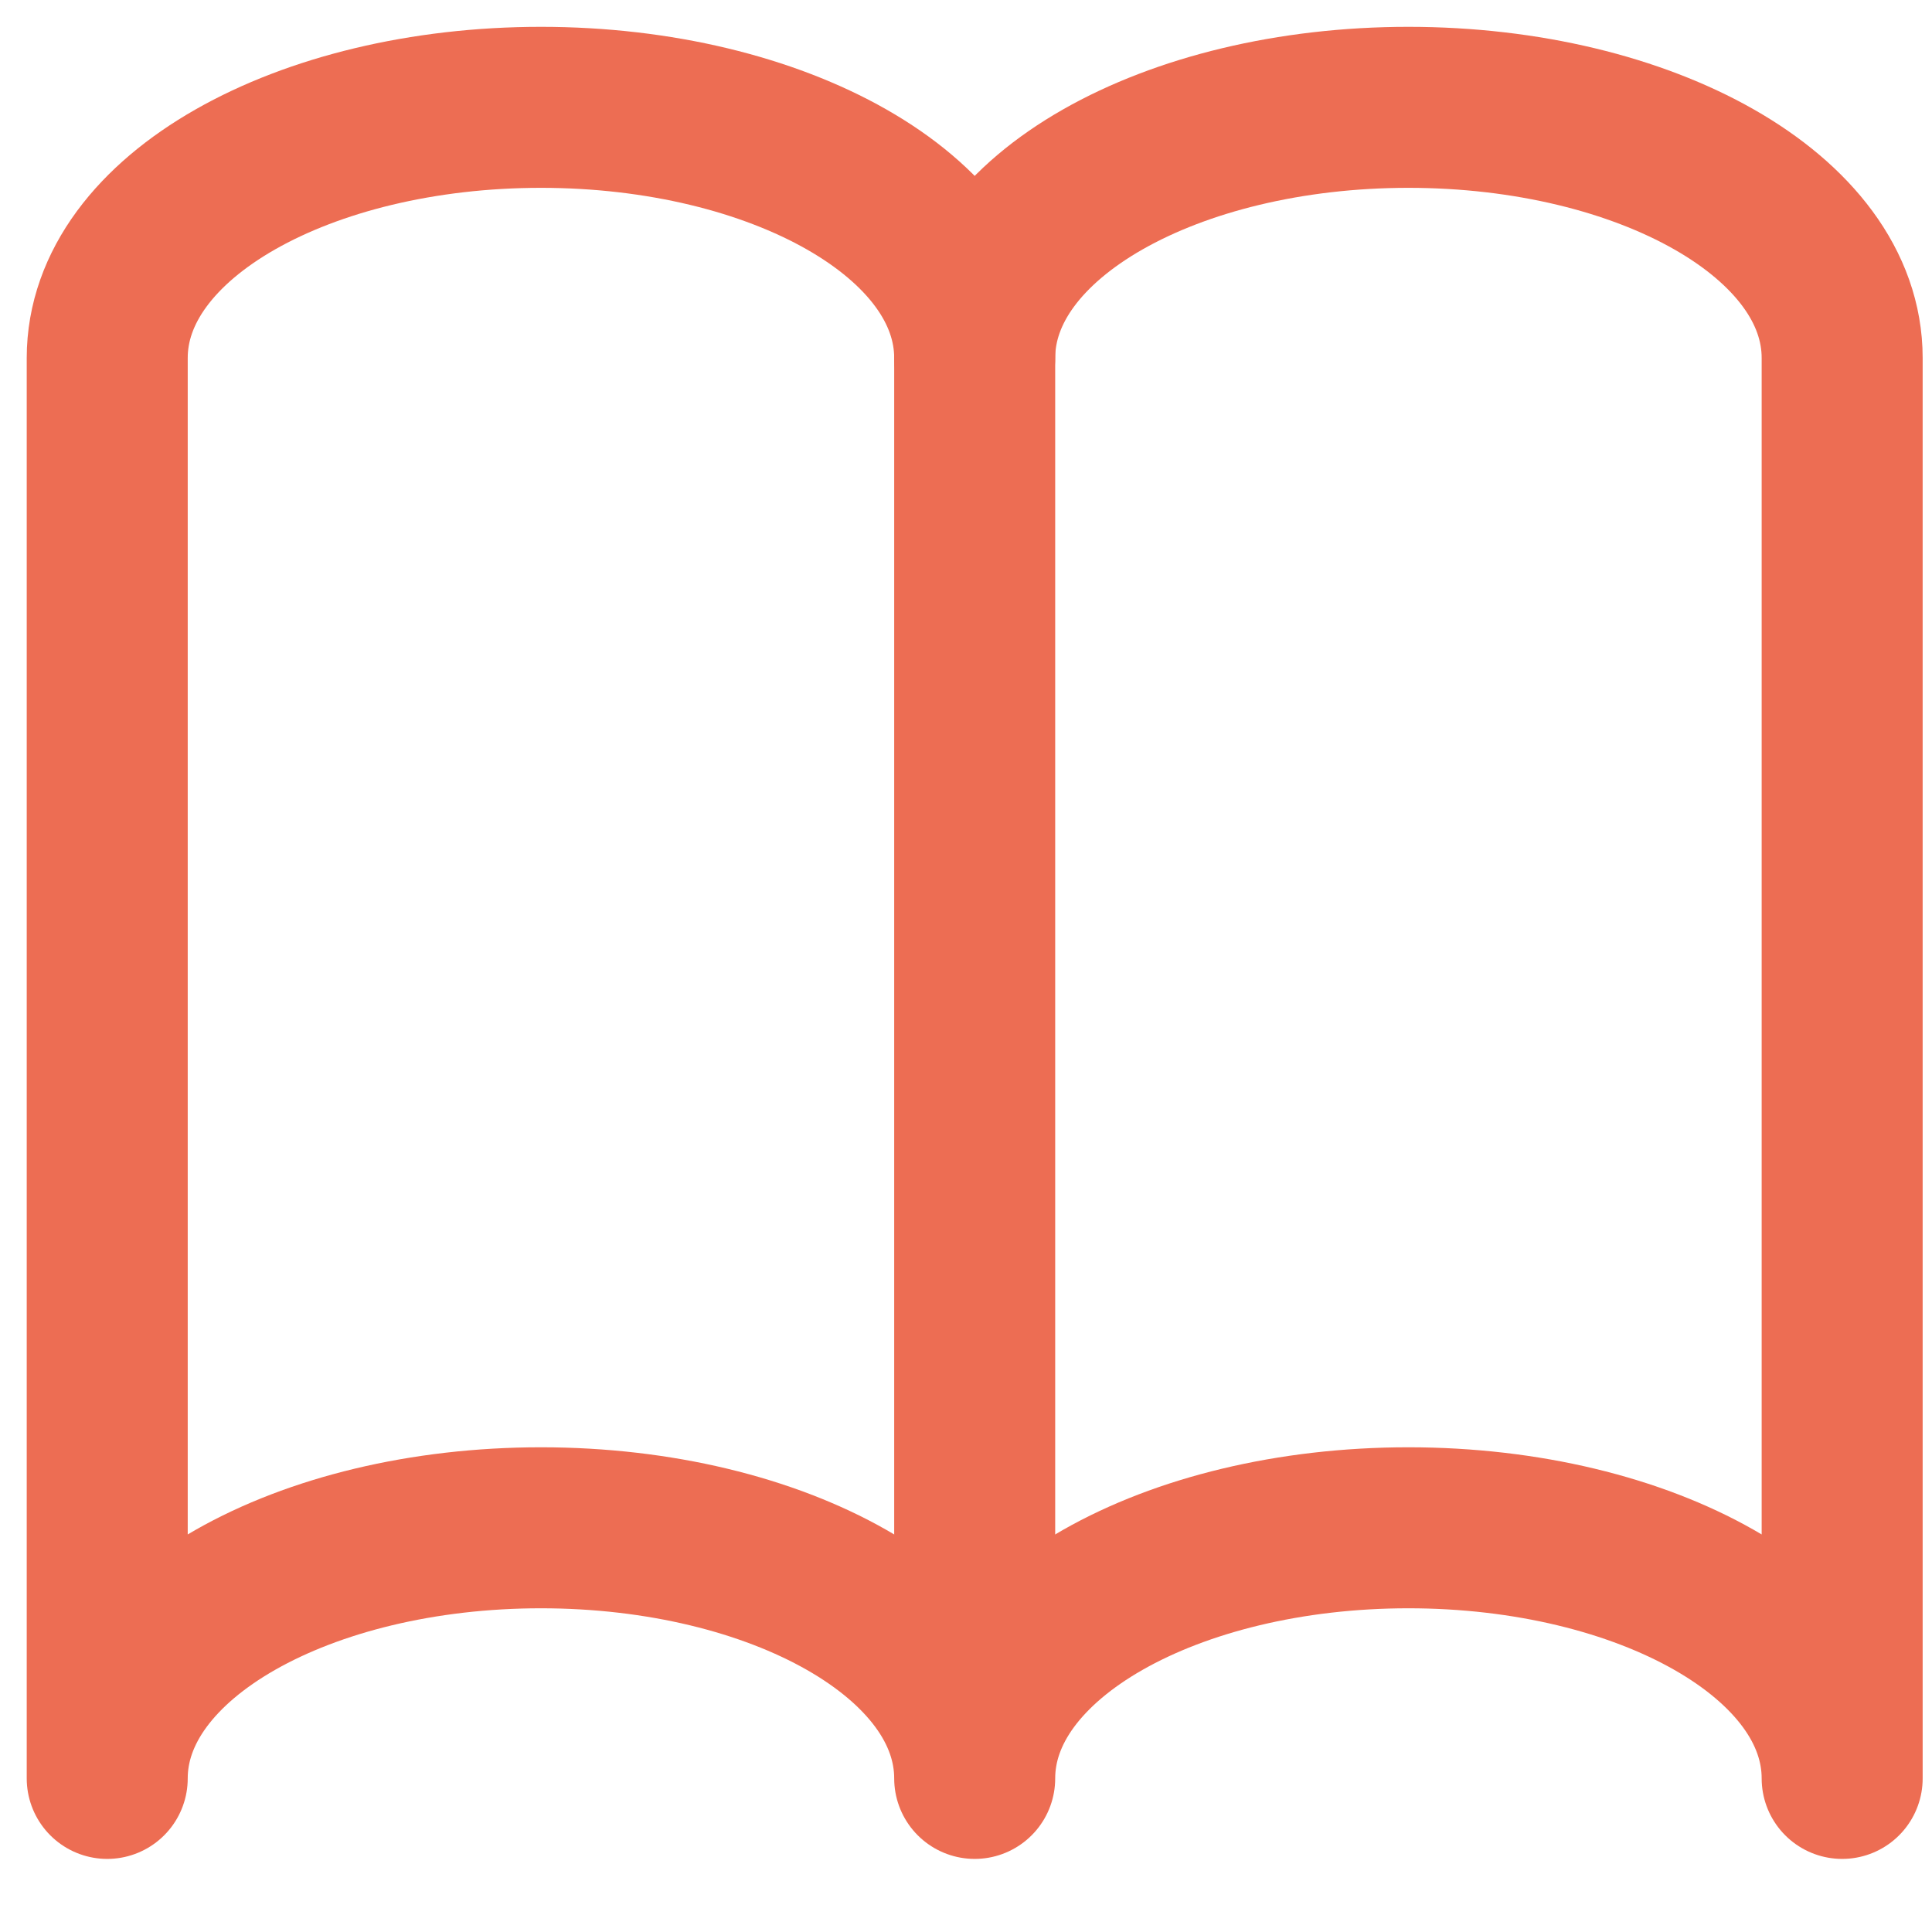
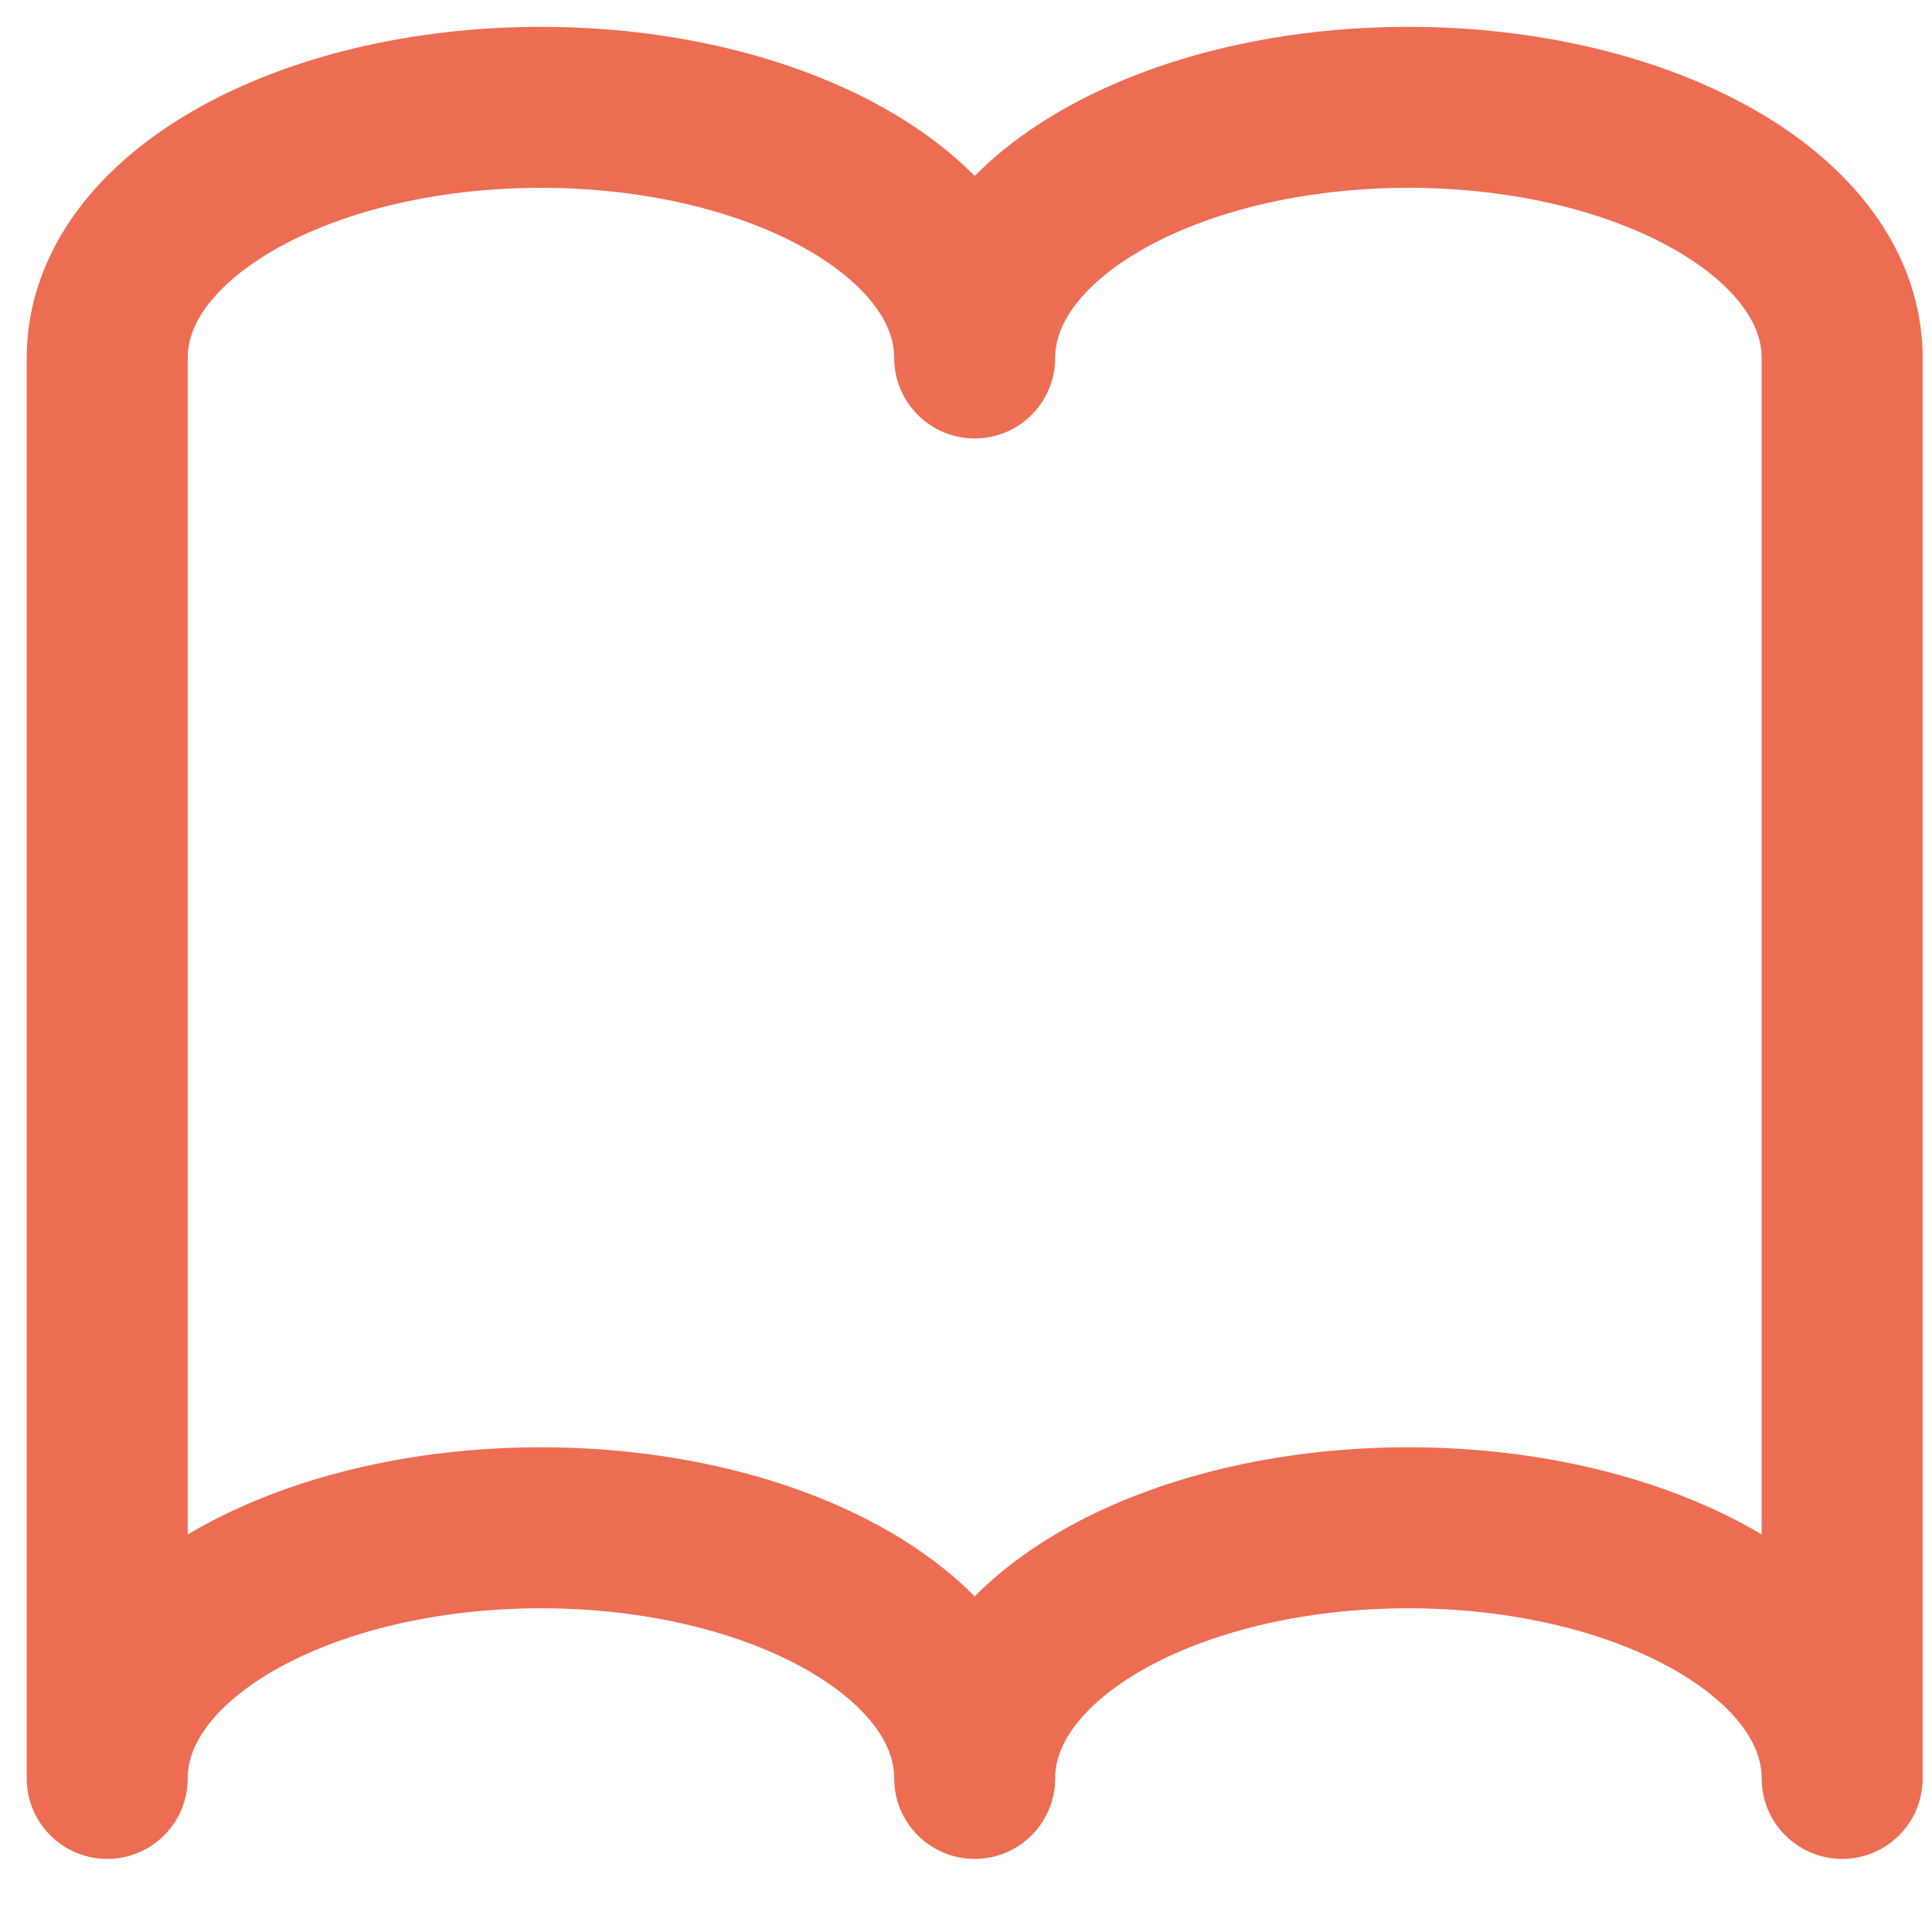
<svg xmlns="http://www.w3.org/2000/svg" width="18" height="18">
  <title>C4AF713A-84C5-42BA-A138-5103E735DE98</title>
  <g>
    <title>Layer 1</title>
    <g id="Mobile-App" fill="none" fill-rule="evenodd" stroke-linecap="round" stroke-linejoin="round">
      <g id="Study-Session---Read" stroke="#ED6D53" stroke-width="1.5">
        <g id="Stacked-Group">
          <g id="Group-2">
-             <line x1="9.081" y1="2.557" x2="9.081" y2="15.791" id="Path" />
            <path d="m13.122,1c-2.204,0 -4.041,1.012 -4.041,2.335c0,-1.323 -1.837,-2.335 -4.041,-2.335c-2.204,0 -4.041,1.012 -4.041,2.335l0,13.234c0,-1.323 1.837,-2.335 4.041,-2.335c2.204,0 4.041,1.012 4.041,2.335c0,-1.323 1.837,-2.335 4.041,-2.335c2.204,0 4.041,1.012 4.041,2.335l0,-13.234c0,-1.323 -1.837,-2.335 -4.041,-2.335z" id="Path" />
          </g>
        </g>
      </g>
    </g>
  </g>
</svg>